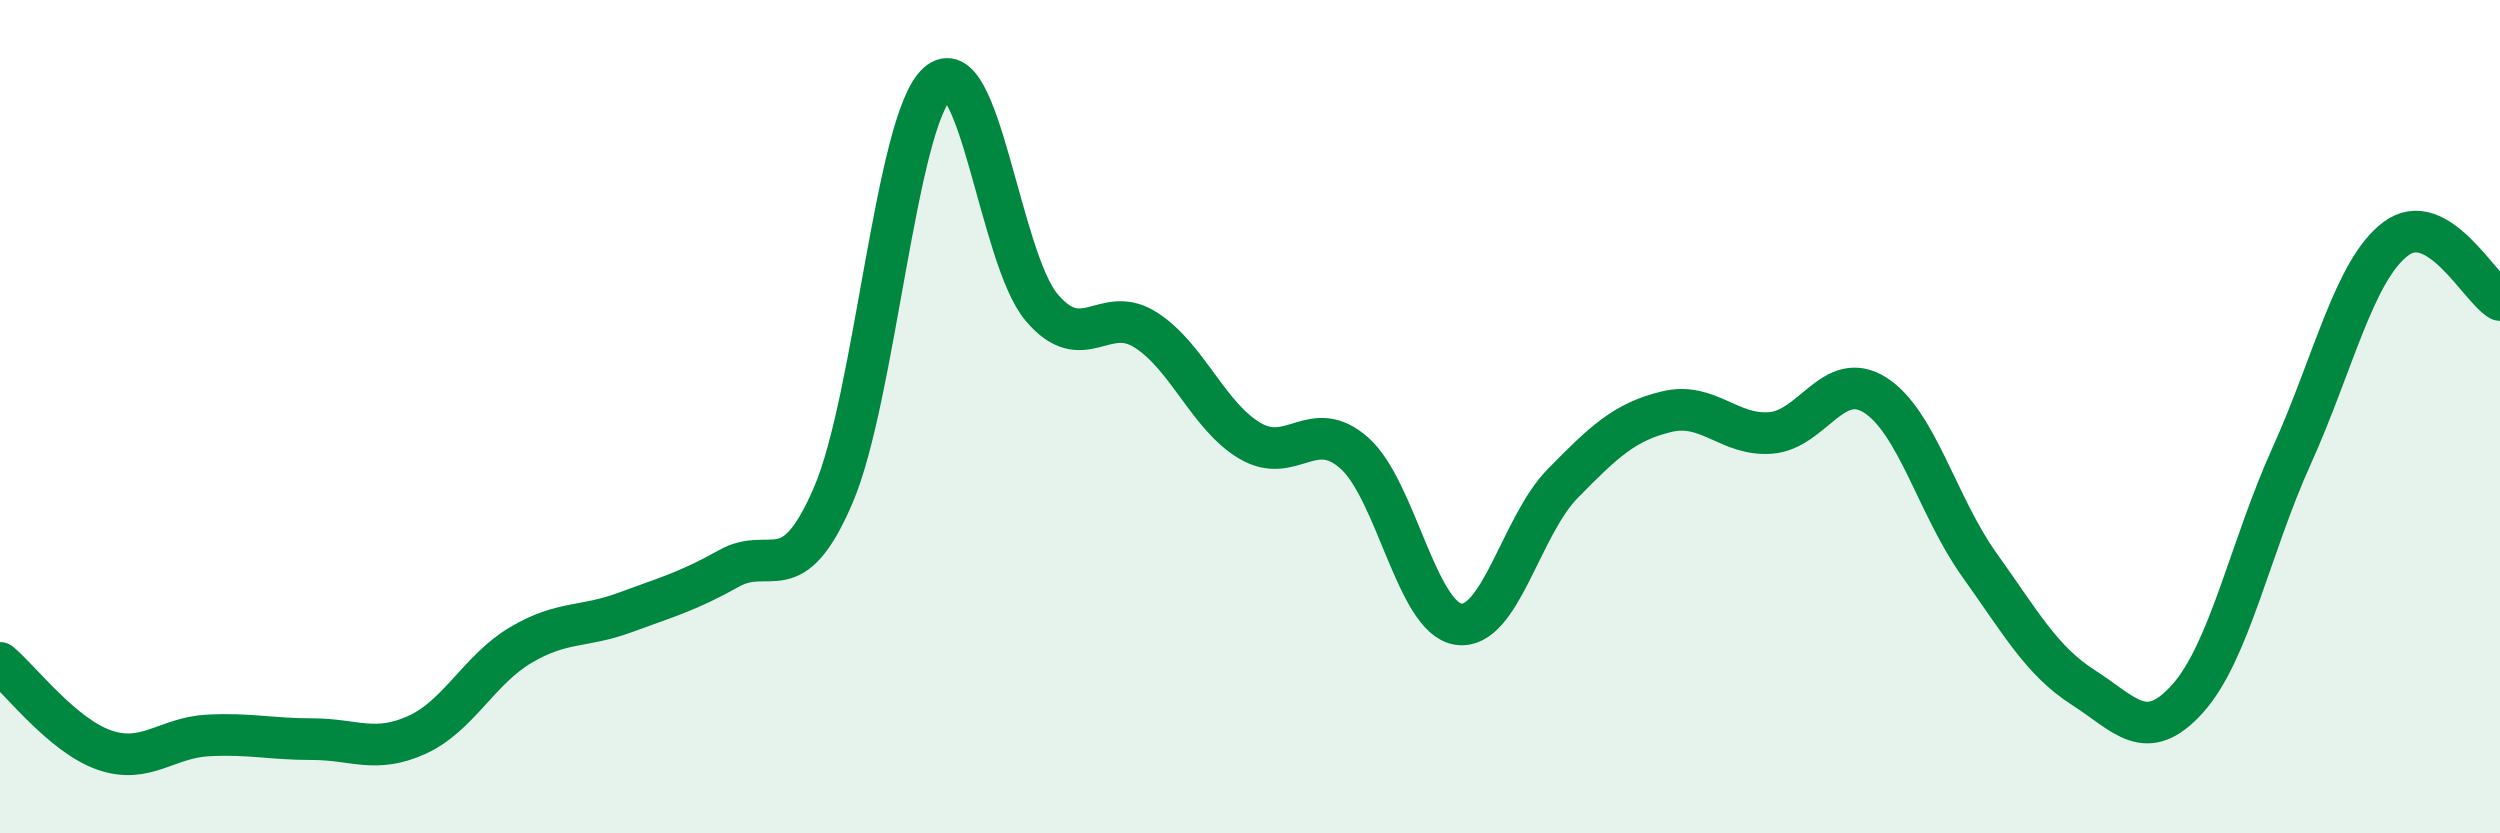
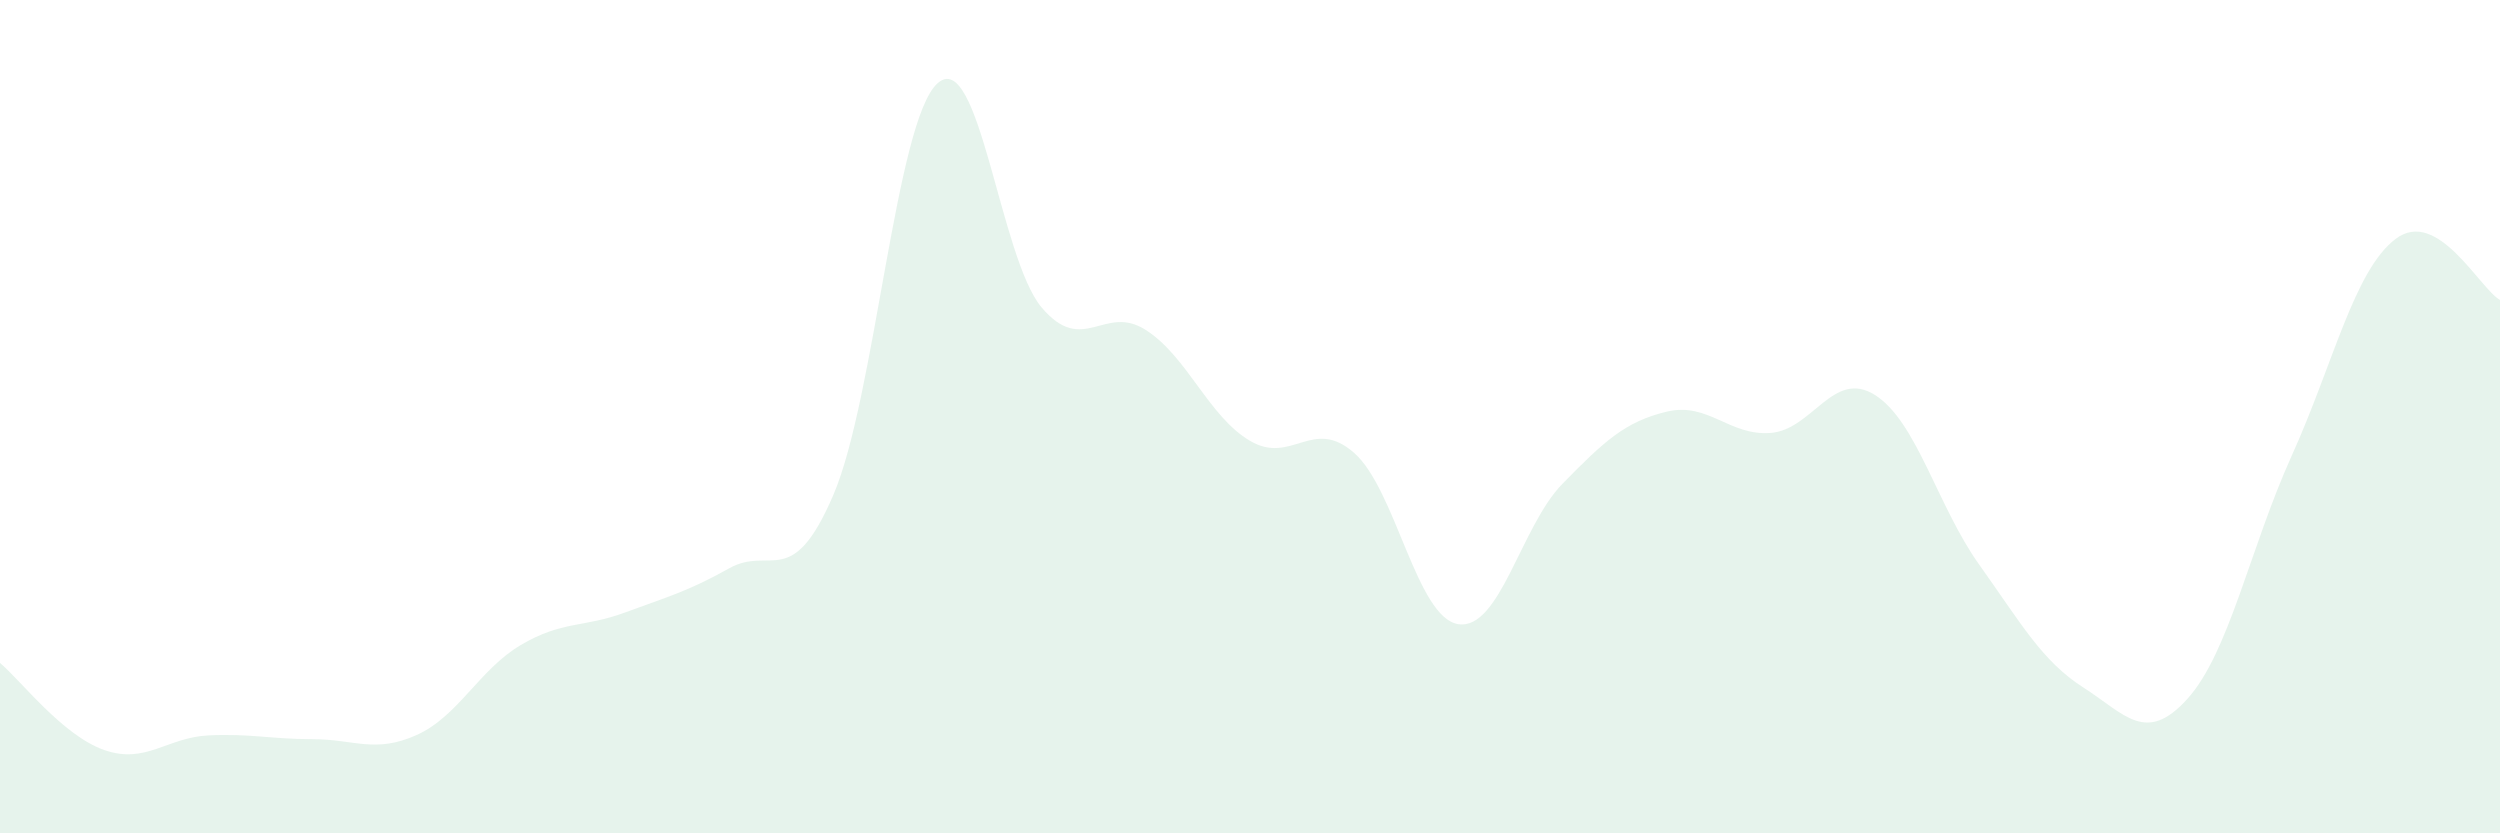
<svg xmlns="http://www.w3.org/2000/svg" width="60" height="20" viewBox="0 0 60 20">
  <path d="M 0,15.91 C 0.5,16.33 1.5,17.65 2.5,18 C 3.5,18.35 4,17.7 5,17.65 C 6,17.6 6.5,17.74 7.5,17.74 C 8.5,17.74 9,18.09 10,17.64 C 11,17.19 11.5,16.07 12.5,15.48 C 13.5,14.89 14,15.07 15,14.7 C 16,14.33 16.5,14.2 17.5,13.64 C 18.5,13.08 19,14.21 20,11.88 C 21,9.55 21.5,2.9 22.5,2 C 23.5,1.1 24,6.2 25,7.38 C 26,8.56 26.5,7.28 27.5,7.92 C 28.5,8.56 29,9.99 30,10.58 C 31,11.17 31.5,9.99 32.5,10.87 C 33.5,11.75 34,14.83 35,14.98 C 36,15.13 36.5,12.63 37.5,11.61 C 38.5,10.59 39,10.12 40,9.88 C 41,9.64 41.5,10.47 42.5,10.39 C 43.5,10.31 44,8.85 45,9.48 C 46,10.11 46.5,12.15 47.5,13.55 C 48.5,14.95 49,15.86 50,16.5 C 51,17.14 51.5,17.88 52.5,16.77 C 53.5,15.66 54,13.15 55,10.94 C 56,8.73 56.5,6.48 57.5,5.73 C 58.5,4.98 59.5,6.91 60,7.2L60 20L0 20Z" fill="#008740" opacity="0.1" stroke-linecap="round" stroke-linejoin="round" />
-   <path d="M 0,15.91 C 0.5,16.33 1.5,17.65 2.5,18 C 3.5,18.35 4,17.7 5,17.65 C 6,17.6 6.5,17.74 7.5,17.74 C 8.5,17.74 9,18.09 10,17.64 C 11,17.19 11.5,16.07 12.5,15.48 C 13.5,14.89 14,15.07 15,14.7 C 16,14.33 16.5,14.2 17.5,13.64 C 18.5,13.08 19,14.21 20,11.88 C 21,9.55 21.5,2.9 22.5,2 C 23.5,1.1 24,6.2 25,7.38 C 26,8.56 26.5,7.28 27.5,7.92 C 28.5,8.56 29,9.99 30,10.58 C 31,11.17 31.5,9.99 32.5,10.87 C 33.5,11.75 34,14.83 35,14.98 C 36,15.13 36.5,12.63 37.5,11.61 C 38.5,10.59 39,10.12 40,9.88 C 41,9.64 41.5,10.47 42.5,10.39 C 43.5,10.31 44,8.85 45,9.48 C 46,10.11 46.5,12.15 47.5,13.55 C 48.5,14.95 49,15.86 50,16.5 C 51,17.14 51.5,17.88 52.5,16.77 C 53.5,15.66 54,13.15 55,10.94 C 56,8.73 56.5,6.48 57.5,5.73 C 58.5,4.98 59.5,6.91 60,7.2" stroke="#008740" stroke-width="1" fill="none" stroke-linecap="round" stroke-linejoin="round" />
</svg>